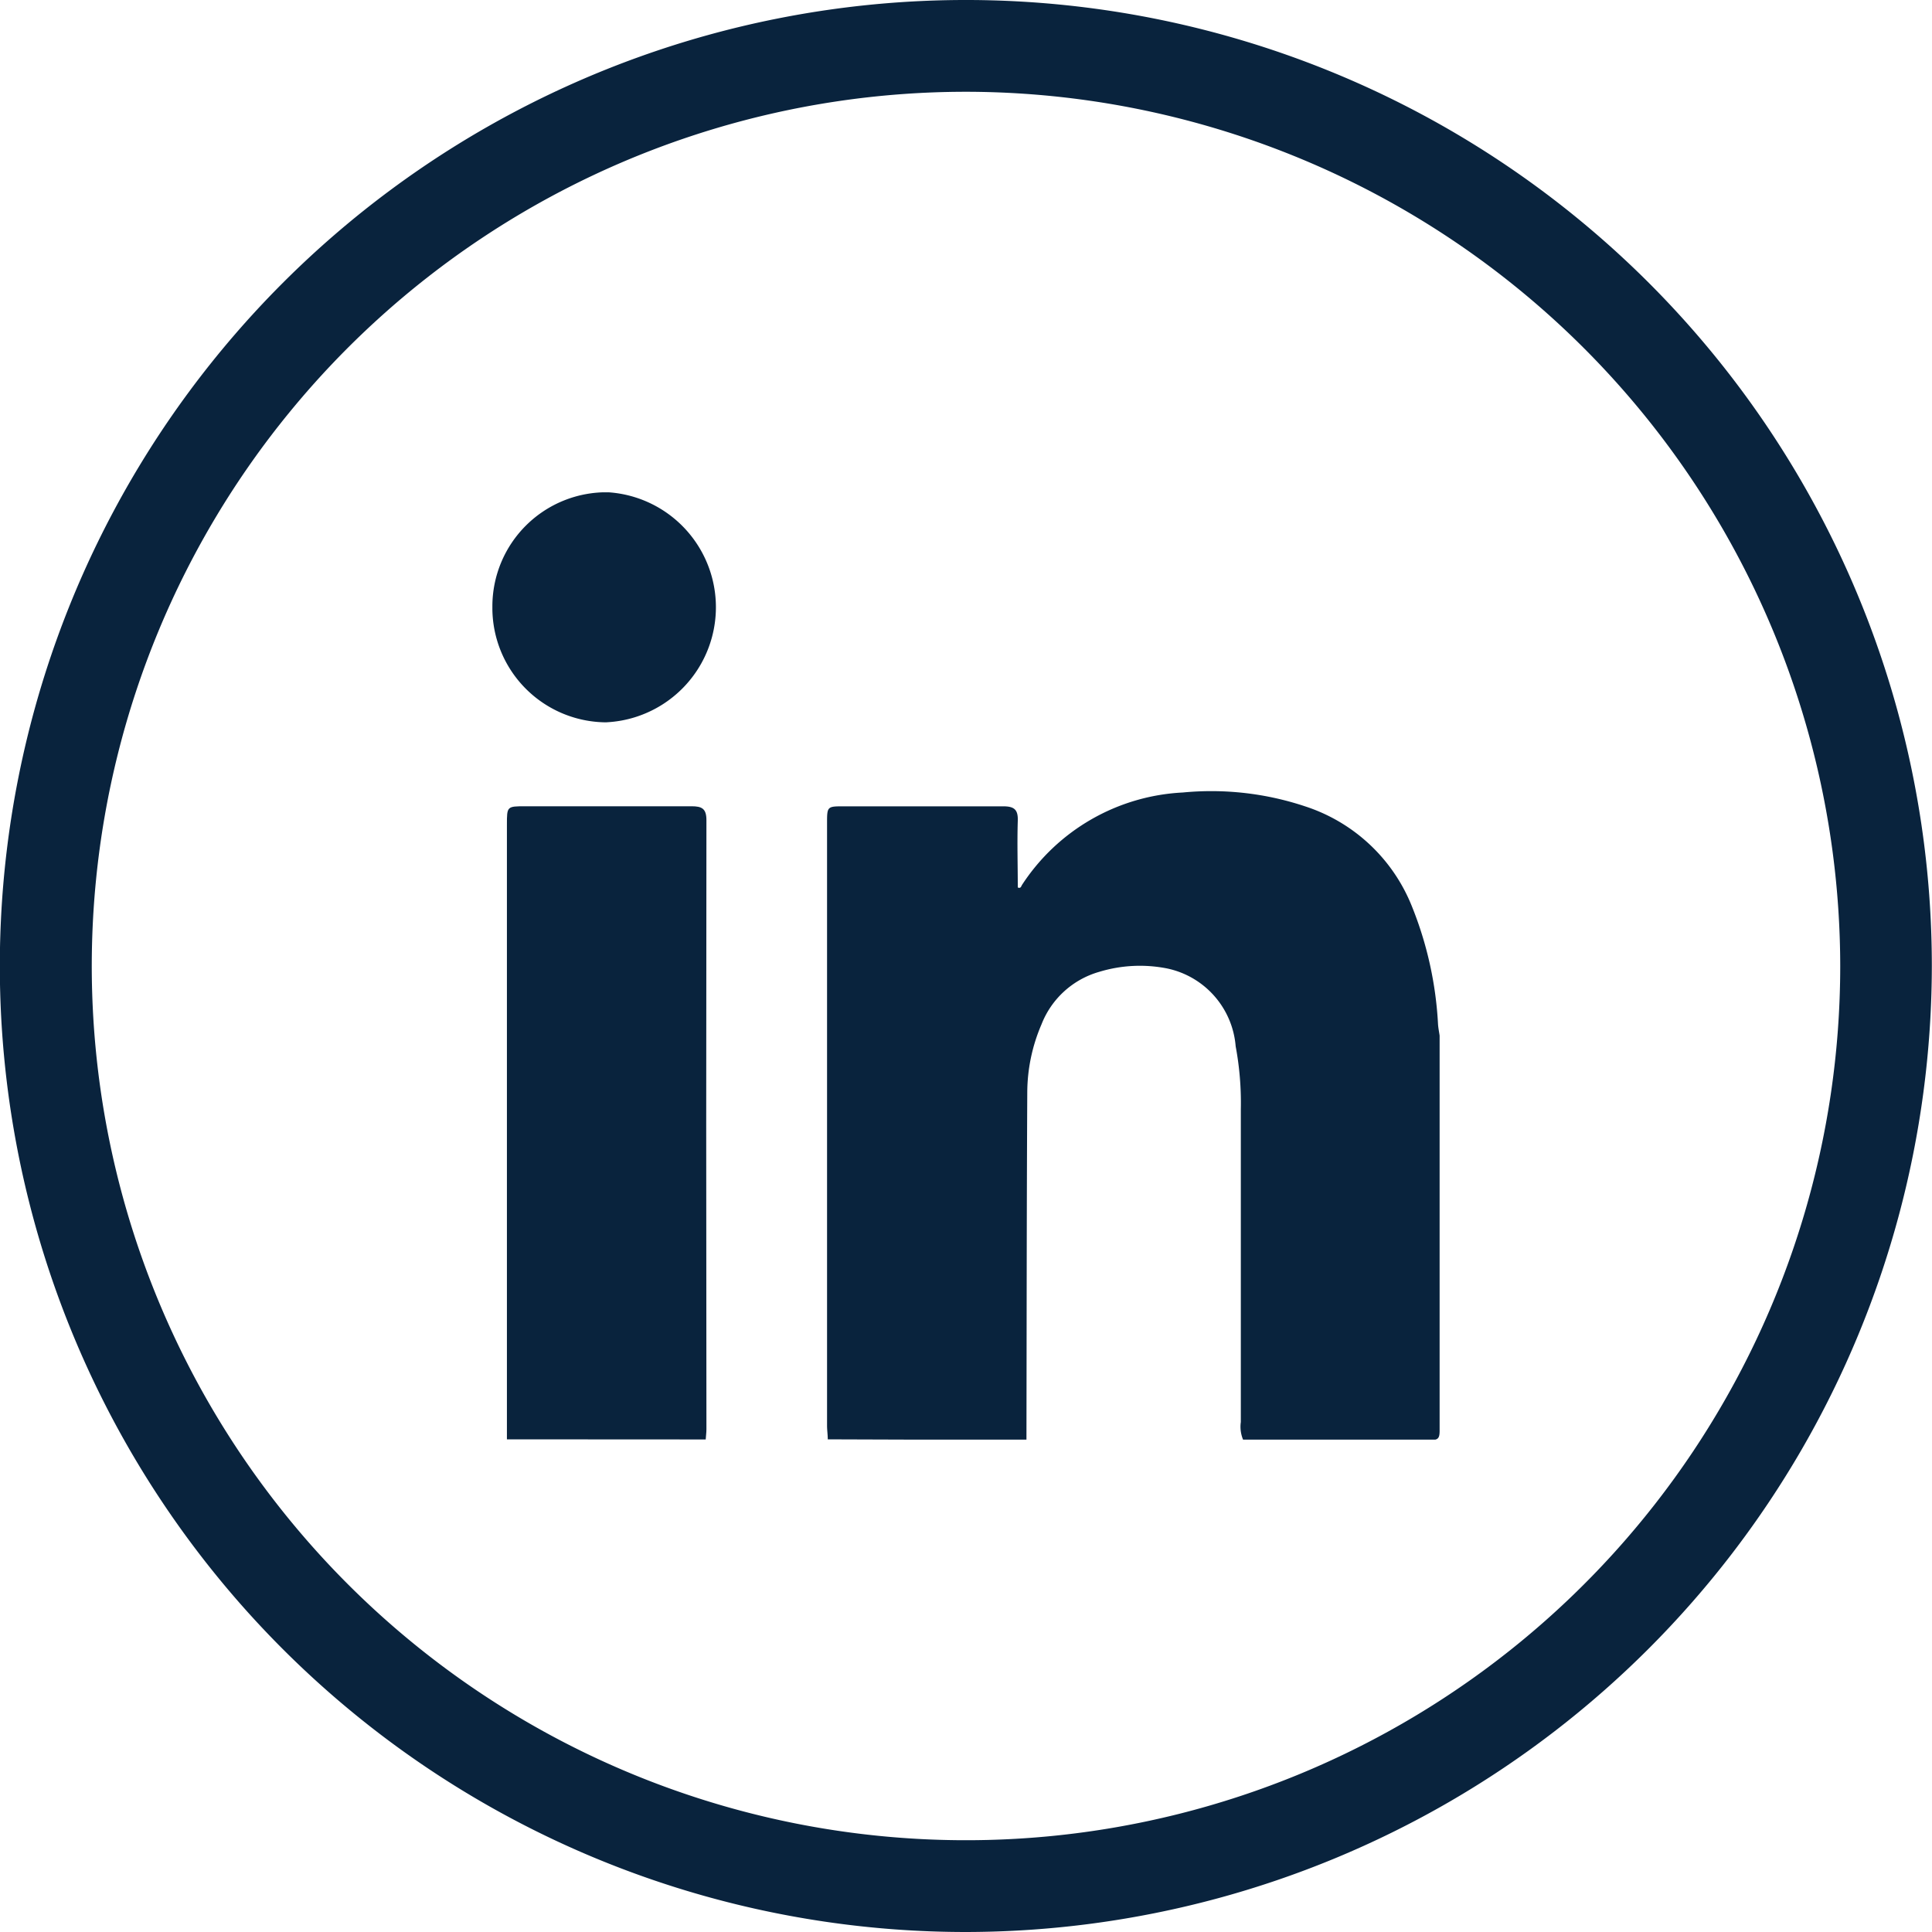
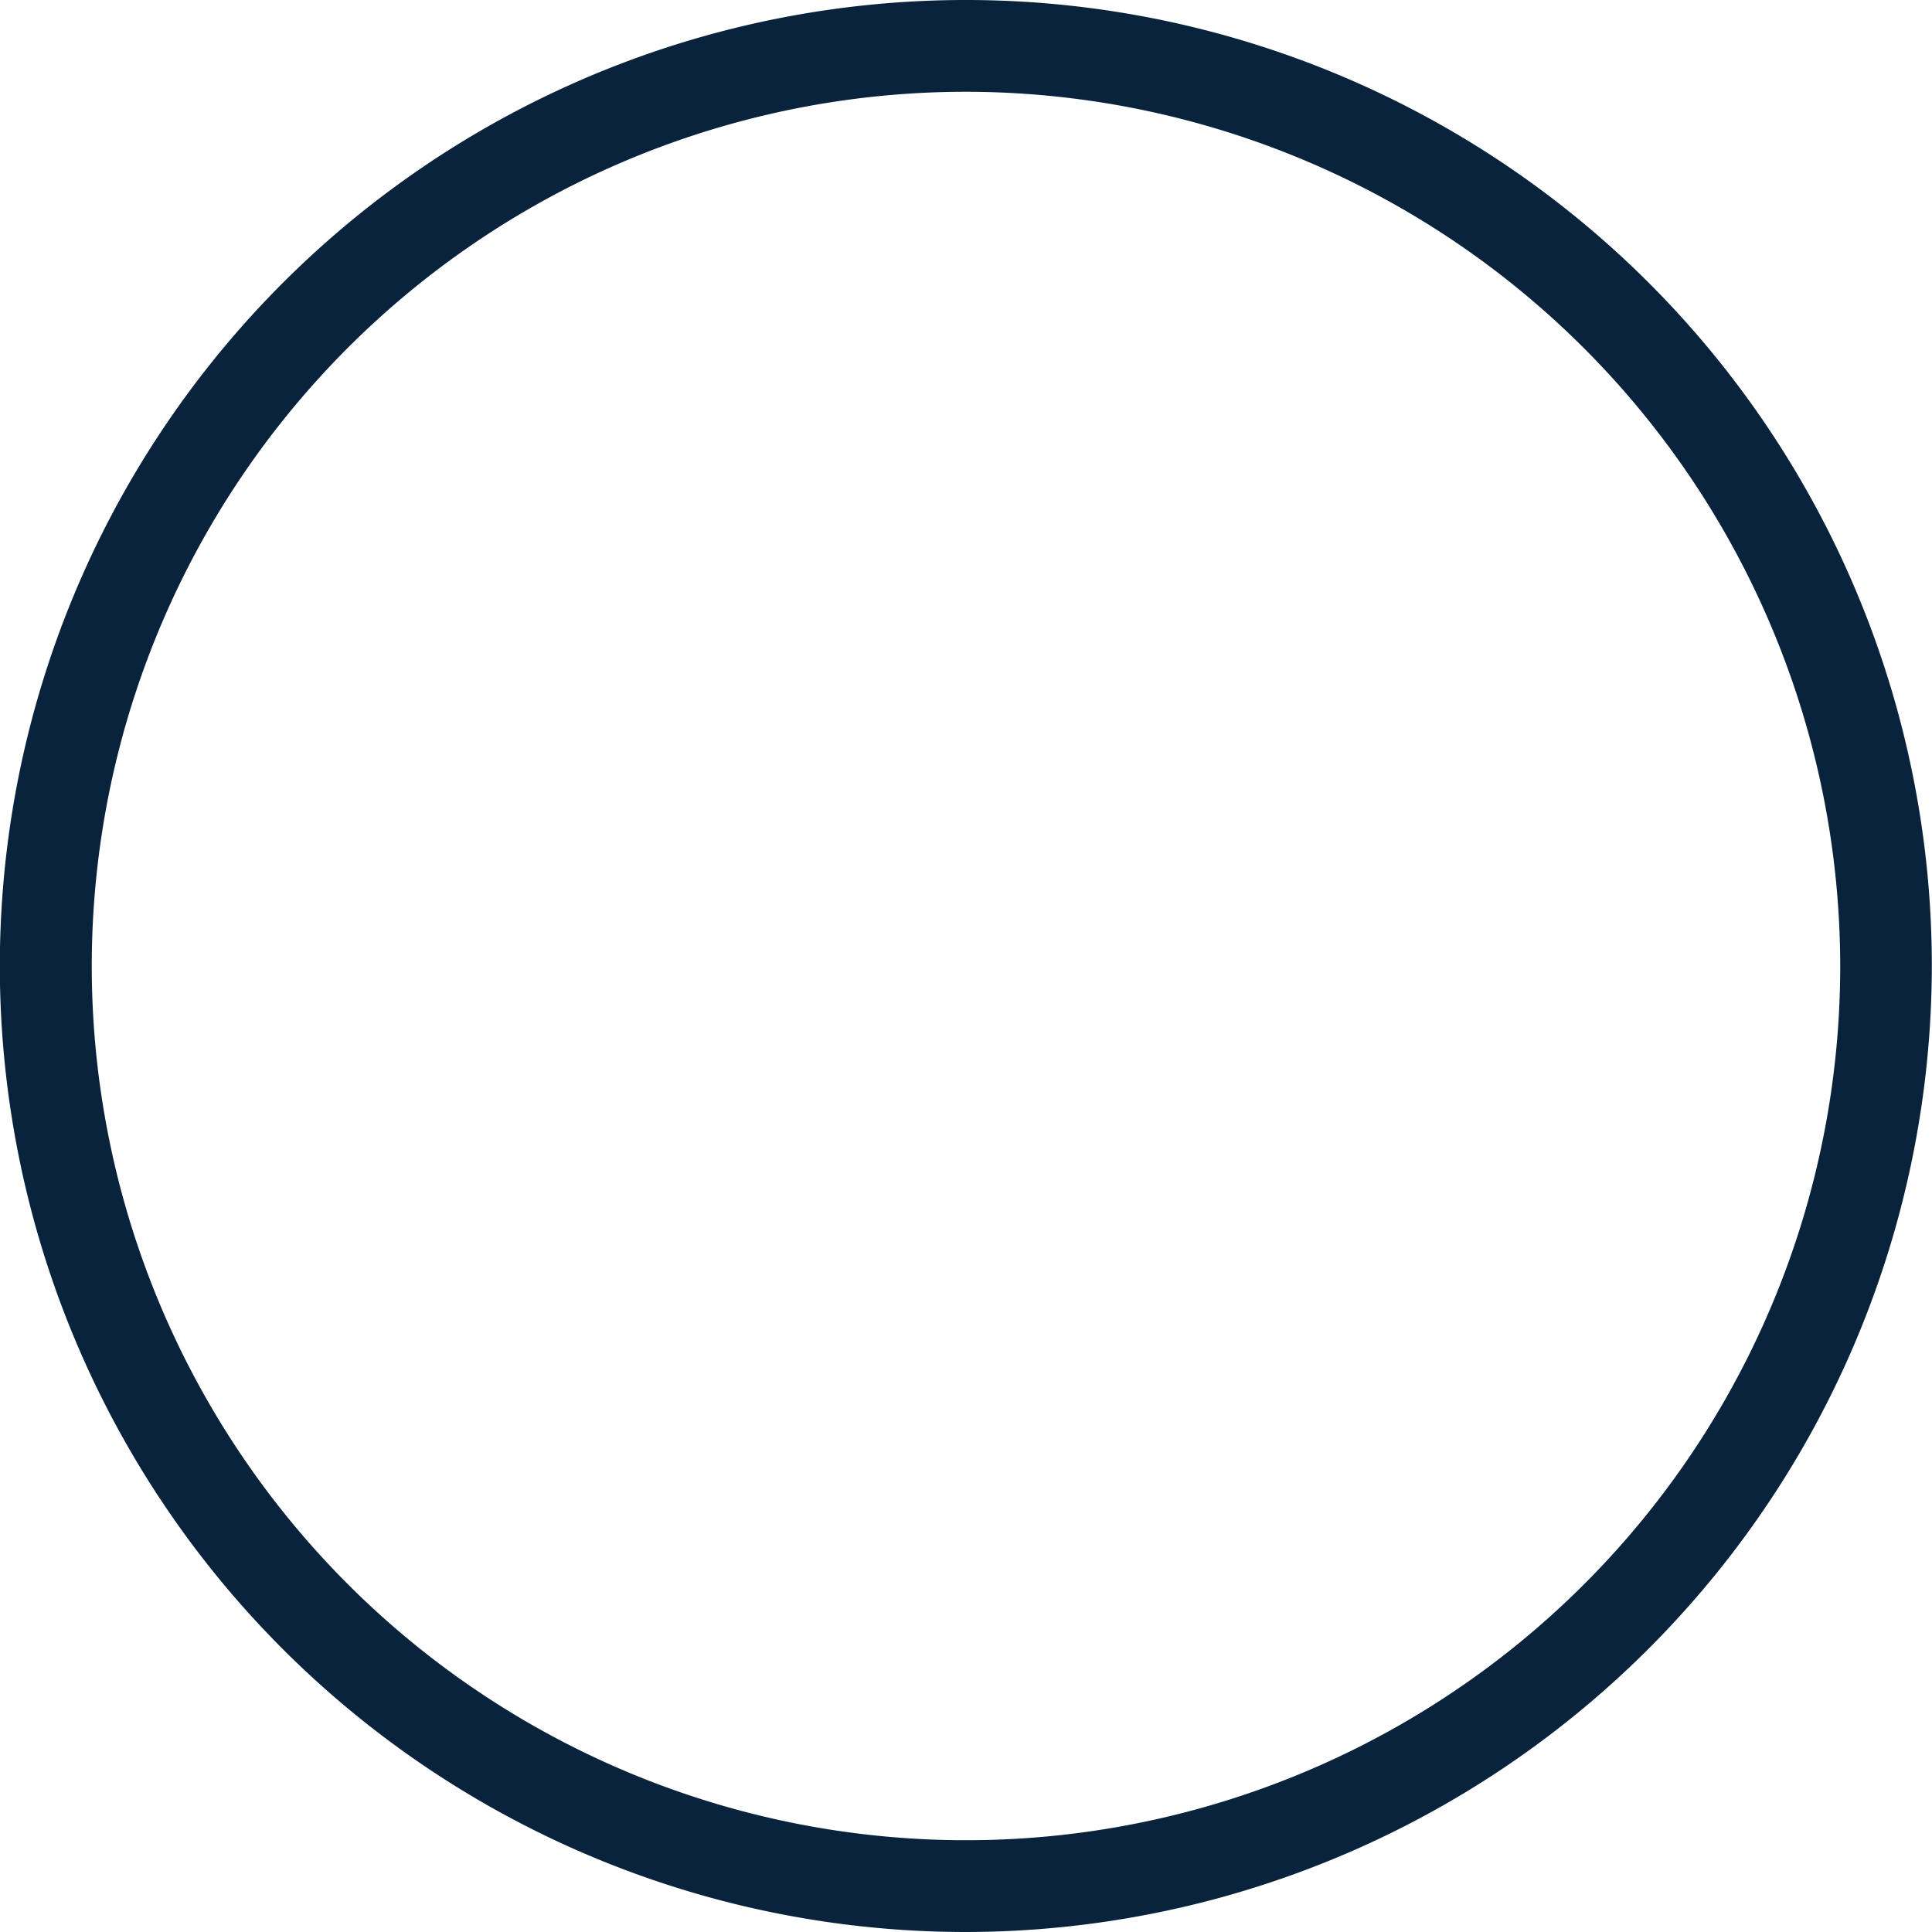
<svg xmlns="http://www.w3.org/2000/svg" width="35.22" height="35.22" viewBox="0 0 35.22 35.22">
  <defs>
    <clipPath id="clip-path">
-       <rect id="Rectangle_327" data-name="Rectangle 327" width="17.268" height="17.269" fill="#09233d" />
-     </clipPath>
+       </clipPath>
  </defs>
  <g id="Group_809" data-name="Group 809" transform="translate(-639.32 -3468.344)">
    <path id="Path_67" data-name="Path 67" d="M79.693,35.22A17.61,17.61,0,1,1,97.3,17.61,17.63,17.63,0,0,1,79.693,35.22m0-33.547A15.937,15.937,0,1,0,95.63,17.61,15.955,15.955,0,0,0,79.693,1.673" transform="translate(577.237 3468.344)" fill="#09233d" />
    <g id="Group_808" data-name="Group 808" transform="translate(648.296 3477.319)">
      <g id="Group_808-2" data-name="Group 808" clip-path="url(#clip-path)">
-         <path id="Path_318" data-name="Path 318" d="M144.639,140.91c0-.084-.013-.167-.013-.251q0-5.487,0-10.974c0-.314,0-.315.309-.315.967,0,1.934,0,2.9,0,.2,0,.275.057.268.262-.013.406,0,.812,0,1.217.056.025.062-.023.077-.046a3.721,3.721,0,0,1,2.932-1.685,5.409,5.409,0,0,1,2.236.255,3.14,3.14,0,0,1,1.935,1.809,6.66,6.66,0,0,1,.481,2.162c.005.069.019.138.029.206q0,3.6,0,7.2c0,.144-.028.174-.172.173-1.136-.008-2.272,0-3.408,0a.615.615,0,0,1-.044-.329q0-2.849,0-5.7a5.608,5.608,0,0,0-.094-1.149,1.58,1.58,0,0,0-1.244-1.418,2.545,2.545,0,0,0-1.245.061,1.6,1.6,0,0,0-1.051.958,3.158,3.158,0,0,0-.259,1.226c-.011,2.117-.011,4.233-.015,6.35Z" transform="translate(-138.525 -123.646)" fill="#09233d" />
        <path id="Path_319" data-name="Path 319" d="M6.289,147.162q0-5.6,0-11.206c0-.334,0-.335.337-.335,1.009,0,2.018,0,3.028,0,.191,0,.272.043.272.255q-.008,5.551,0,11.1c0,.063-.009.125-.013.188Z" transform="translate(-6.024 -129.898)" fill="#09233d" />
-         <path id="Path_320" data-name="Path 320" d="M2.082,4.194A2.086,2.086,0,0,1,0,2.084,2.08,2.08,0,0,1,2.108,0a2.1,2.1,0,0,1-.025,4.193" transform="translate(0 -0.001)" fill="#09233d" />
      </g>
    </g>
  </g>
</svg>